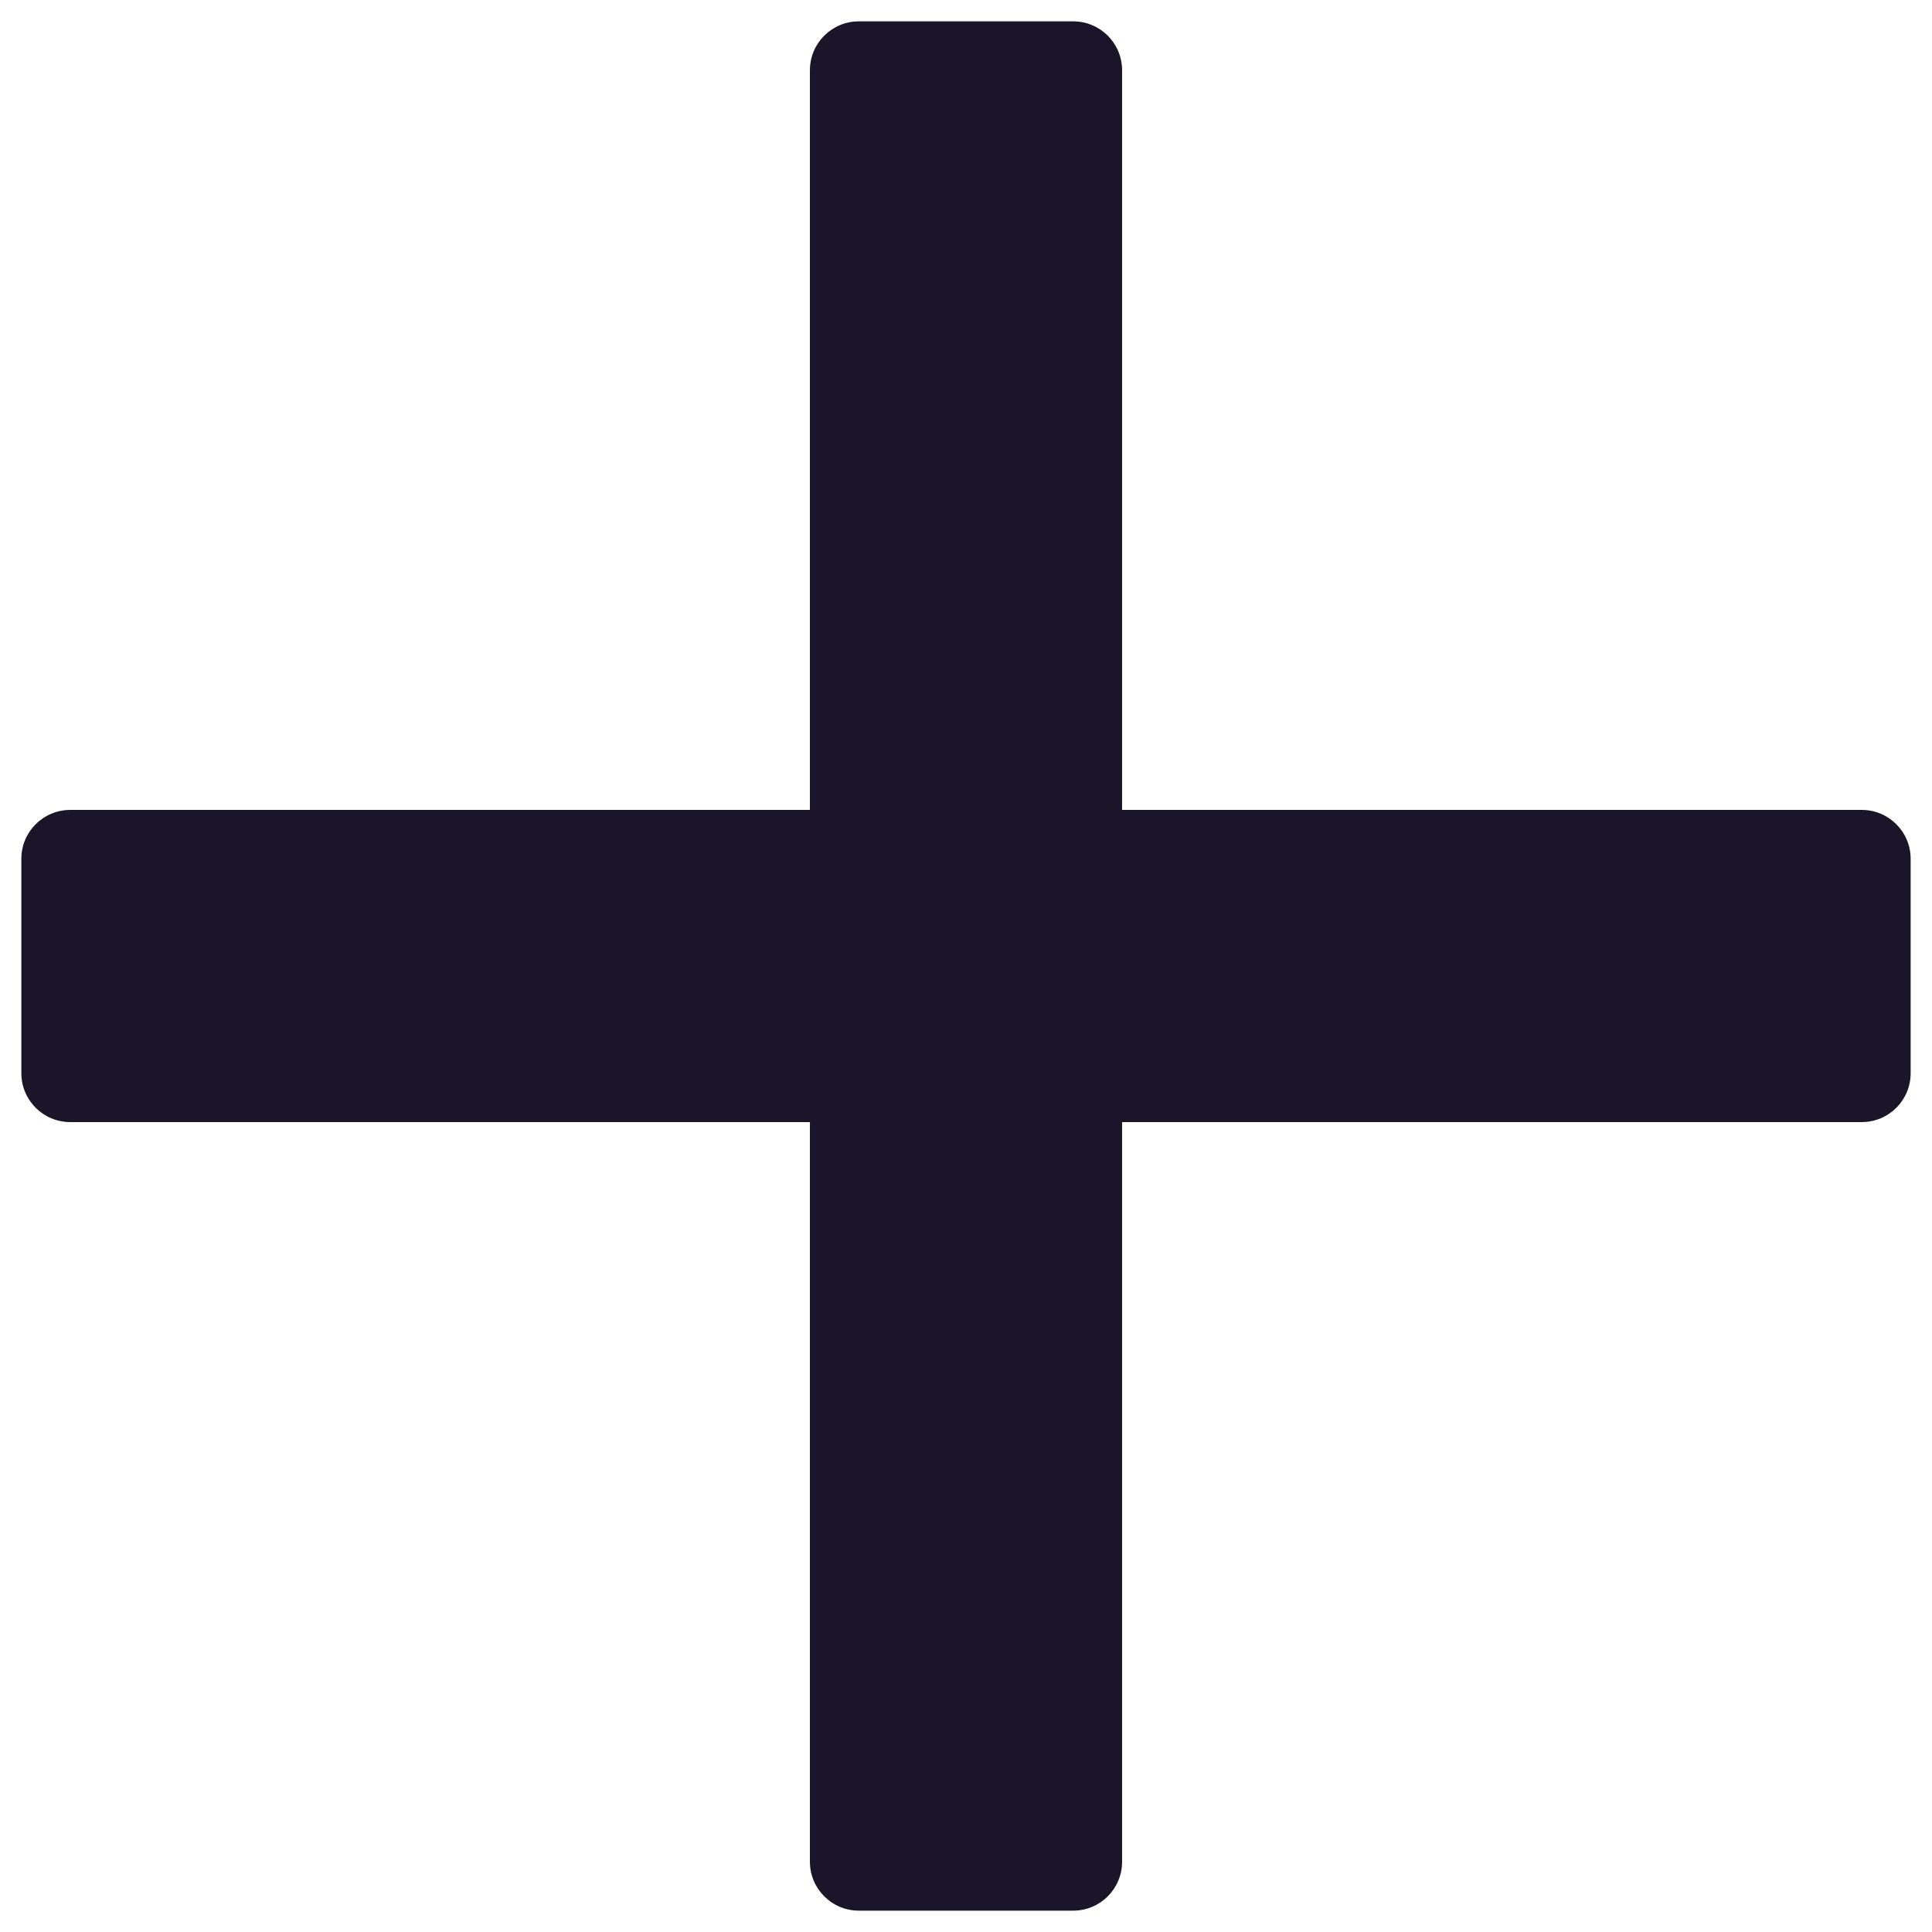
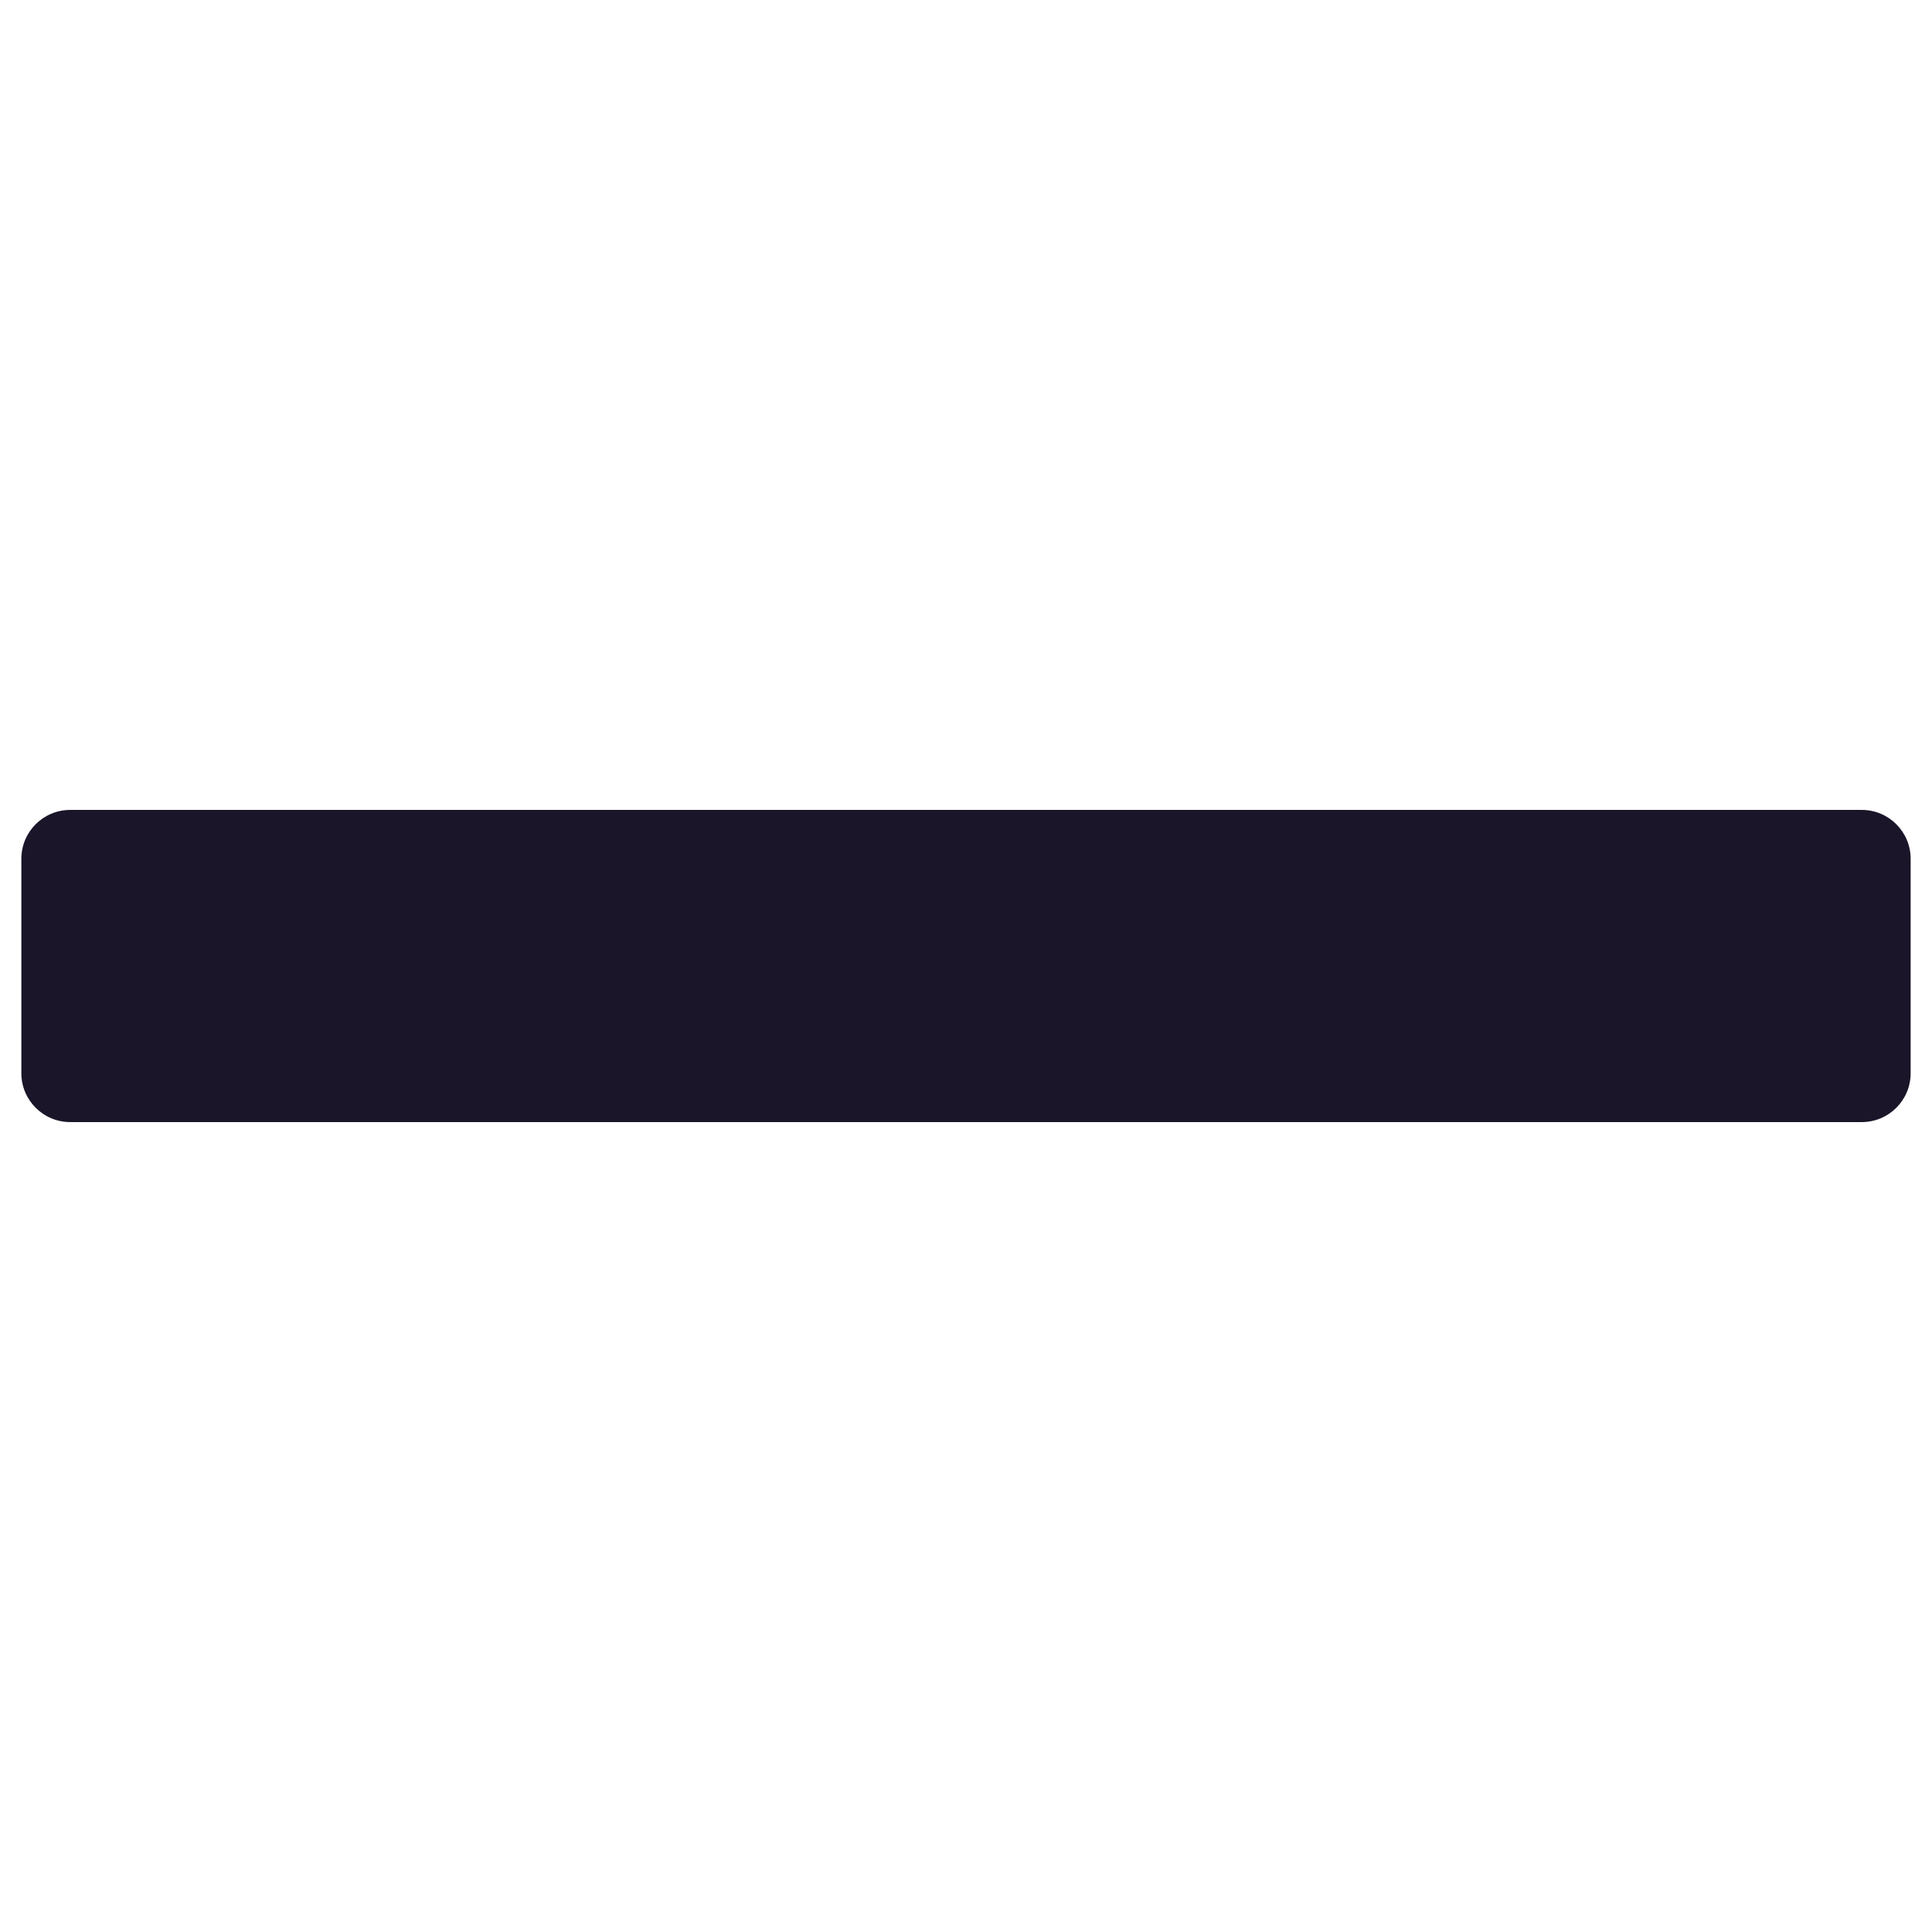
<svg xmlns="http://www.w3.org/2000/svg" version="1.1" id="Capa_1" x="0px" y="0px" viewBox="0 0 284.929 284.929" style="enable-background:new 0 0 284.929 284.929;" xml:space="preserve">
  <style type="text/css">
	.st0{fill:#1A1529;}
</style>
  <g>
-     <path class="st0" d="M158.276,281.78h-31.623c-3.981,0-7.208-3.227-7.208-7.208V10.357c0-3.981,3.227-7.208,7.208-7.208h31.623   c3.981,0,7.208,3.227,7.208,7.208v264.216C165.484,278.553,162.257,281.78,158.276,281.78z" />
    <path class="st0" d="M281.78,126.653v31.623c0,3.981-3.227,7.208-7.208,7.208H10.357c-3.981,0-7.208-3.227-7.208-7.208v-31.623   c0-3.981,3.227-7.208,7.208-7.208h264.216C278.553,119.445,281.78,122.672,281.78,126.653z" />
  </g>
</svg>